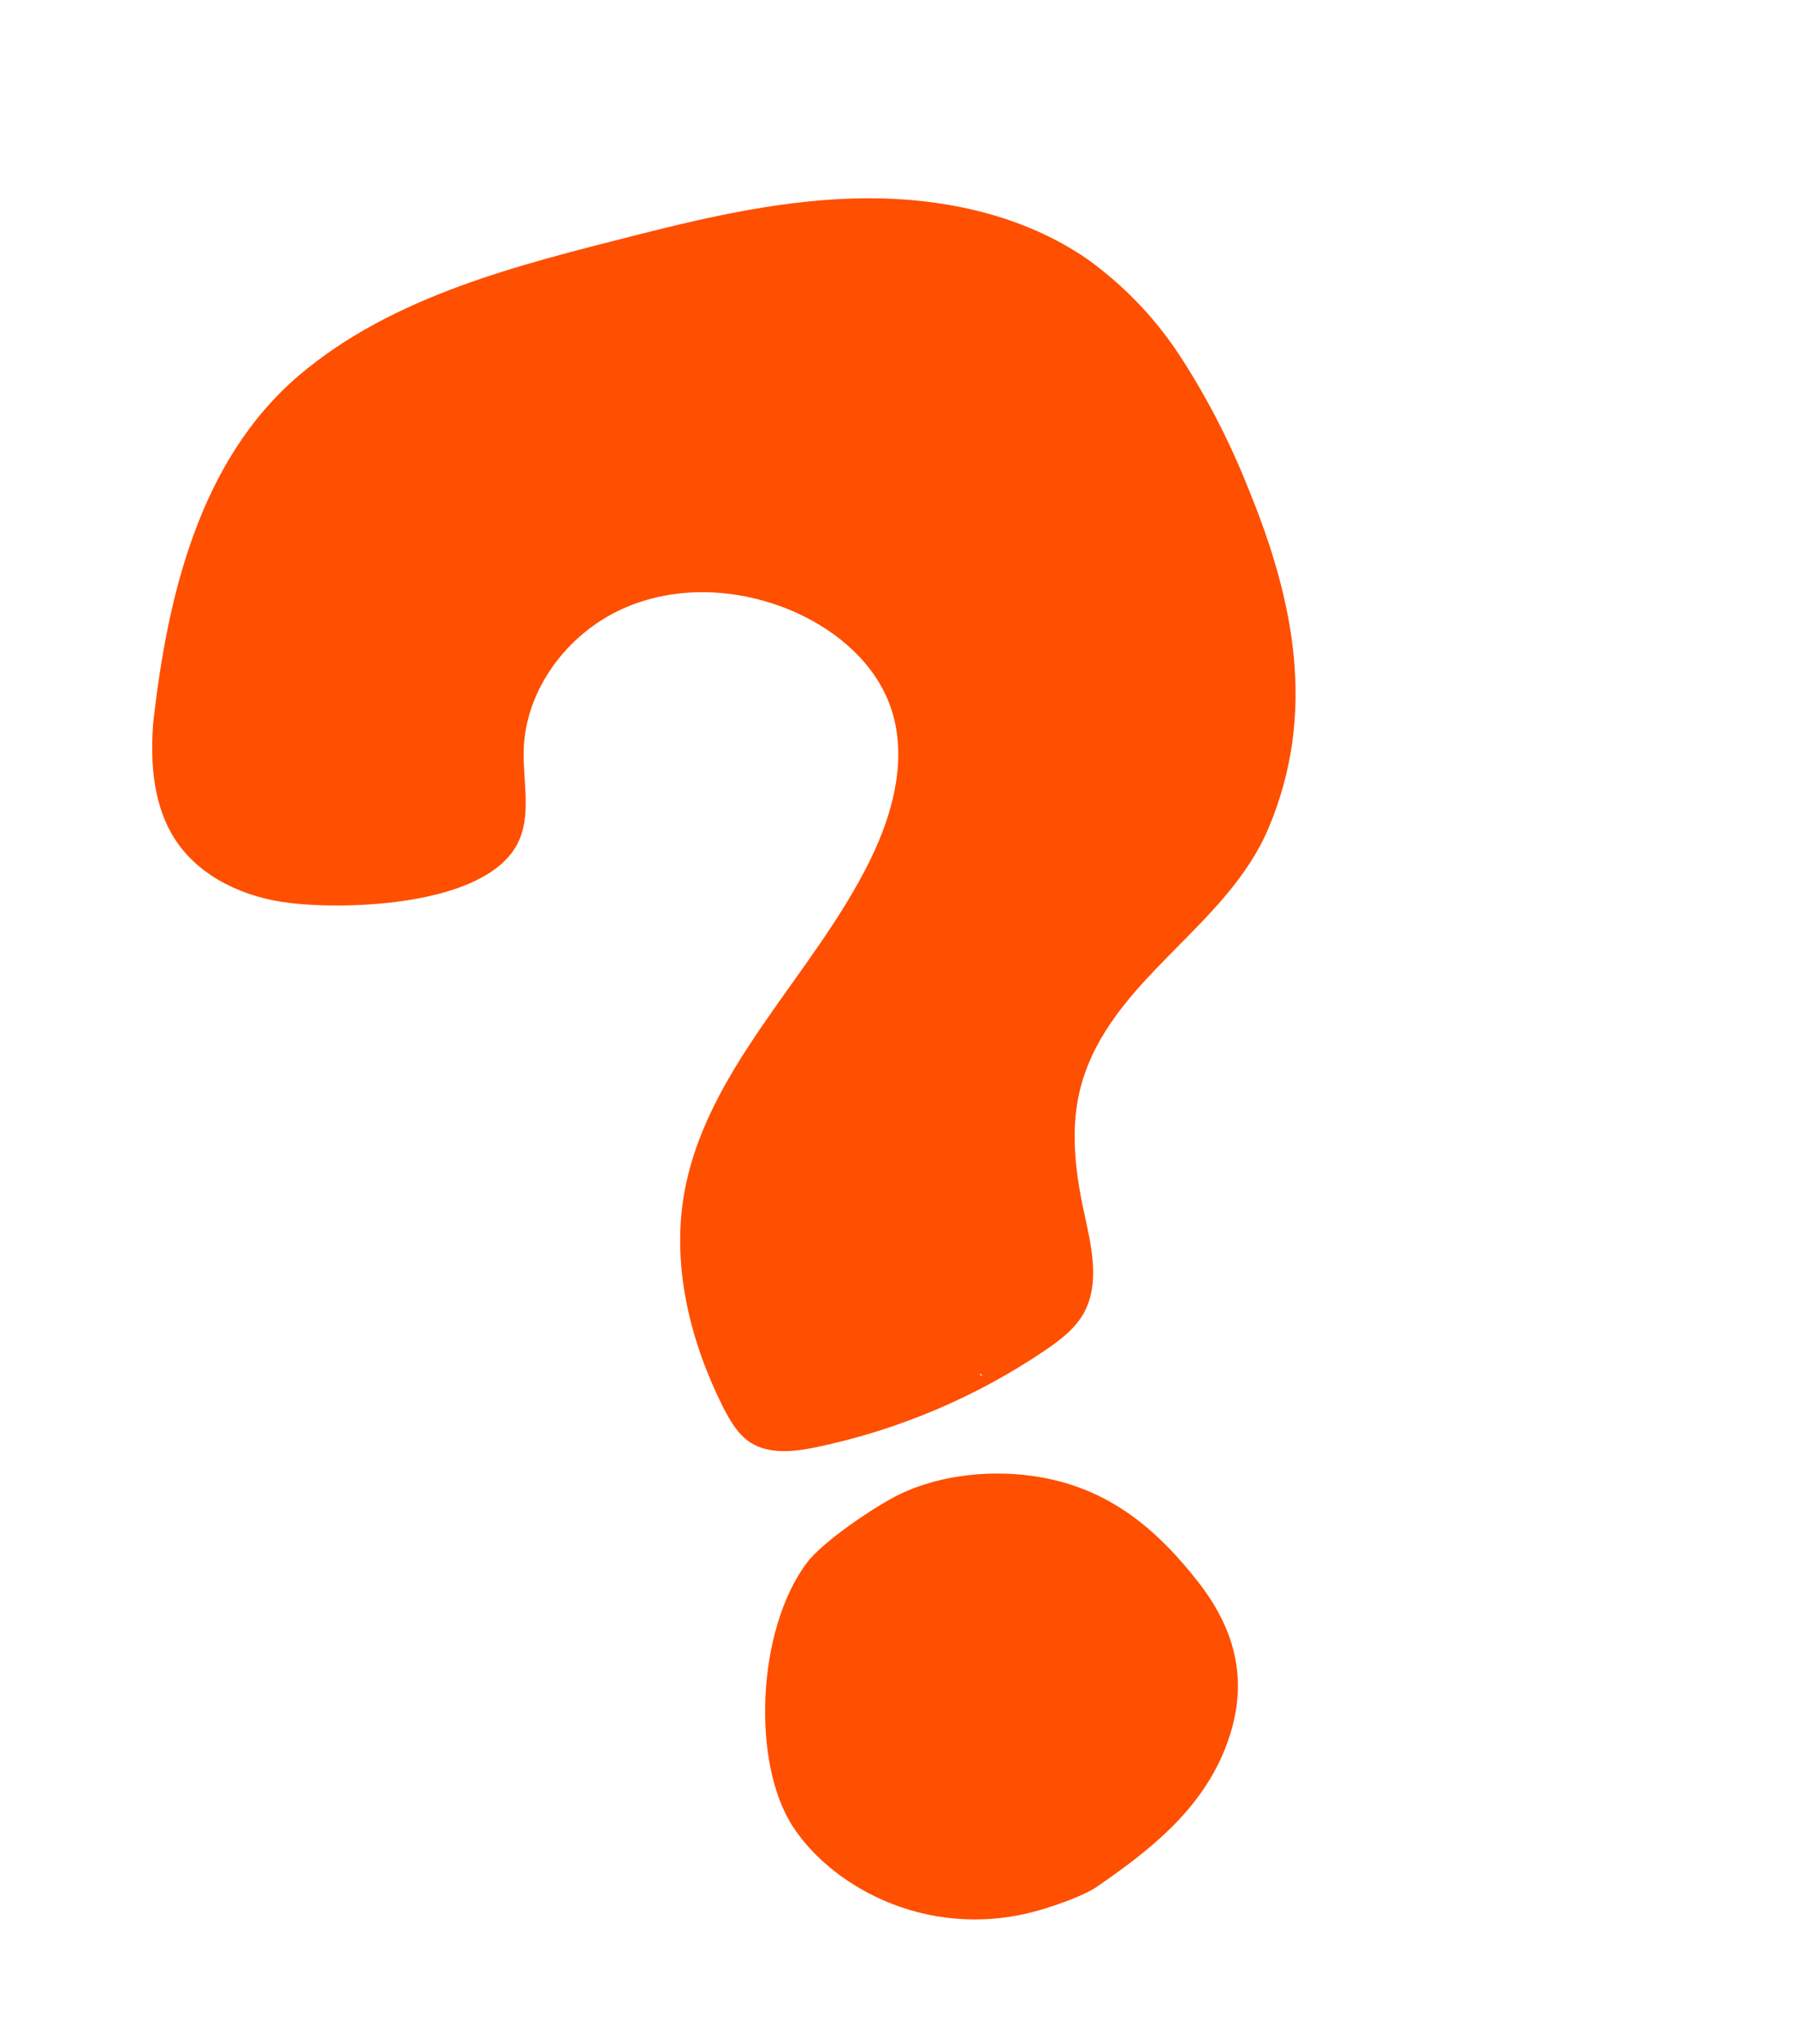
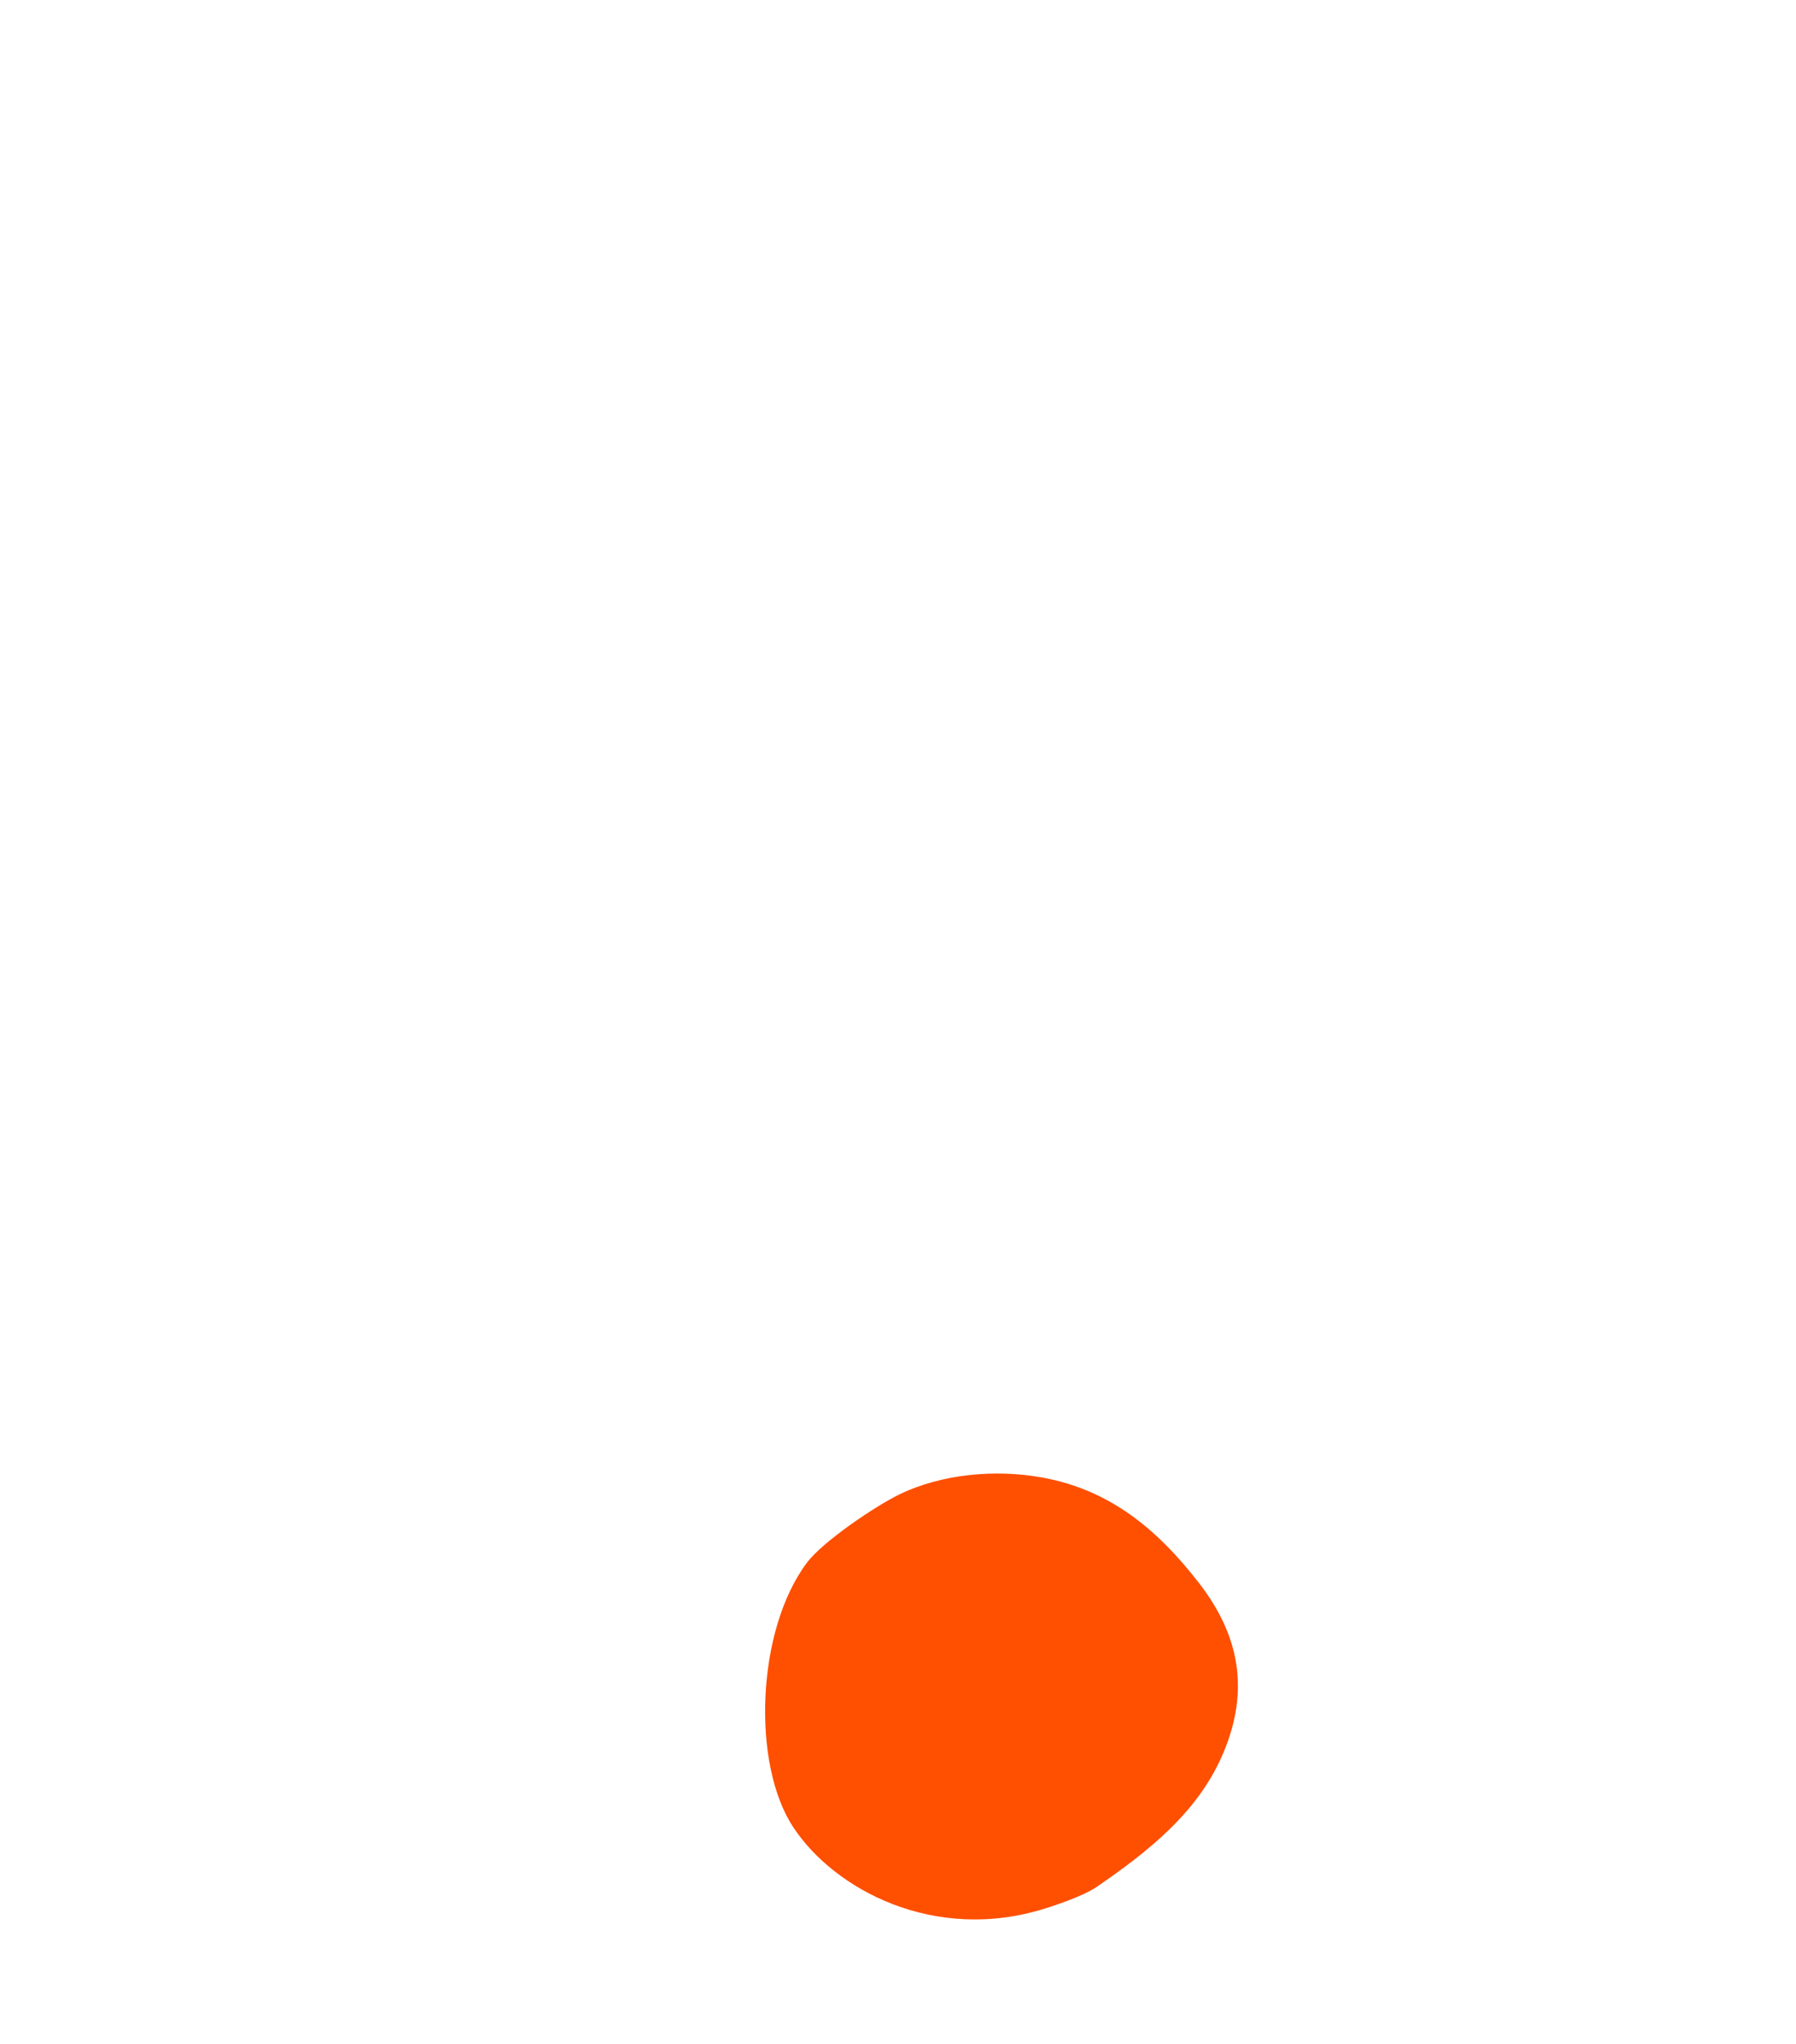
<svg xmlns="http://www.w3.org/2000/svg" width="254" height="289" viewBox="0 0 254 289" fill="none">
-   <path d="M167.342 51.035C163.787 45.395 159.172 40.498 153.752 36.616C144.729 30.396 133.491 27.976 122.524 28.03C111.557 28.085 100.713 30.508 90.085 33.209C73.539 37.423 55.657 41.731 42.318 53.04C28.125 65.097 23.641 84.508 21.66 102.268C21.226 108.01 21.702 114.145 24.934 118.92C28.452 124.131 34.741 126.919 40.984 127.649C49.298 128.634 68.486 128.053 73.132 119.38C75.239 115.39 73.944 110.551 74.063 106.048C74.296 97.548 80.134 89.696 87.898 86.134C95.661 82.572 104.809 83.126 112.591 86.601C118.442 89.236 123.717 93.757 125.896 99.792C128.451 106.875 126.385 114.823 123.061 121.584C114.973 138.063 99.505 151.27 96.648 169.4C95.085 179.437 97.692 189.724 102.196 198.797C103.203 200.749 104.317 202.77 106.15 203.938C108.829 205.633 112.347 205.235 115.474 204.576C127.011 202.165 137.968 197.532 147.735 190.936C149.849 189.507 151.958 187.927 153.239 185.697C155.648 181.378 154.335 176.106 153.296 171.308C152.012 165.375 151.29 159.122 152.941 153.275C157.163 138.369 173.488 131.12 179.4 117.066C186.236 100.905 183.061 84.921 176.578 69.145C174.086 62.827 170.993 56.762 167.342 51.035ZM138.625 194.454L138.61 194.185L138.963 194.392L138.625 194.454Z" fill="#FF4F00" />
  <path d="M169.565 223.782C163.664 216.178 156.957 210.57 147.268 208.848C140.771 207.685 133.147 208.355 127.165 211.275C123.753 212.932 116.382 217.913 114.128 220.901C106.949 230.449 106.28 249.441 112.213 258.341C117.981 267.08 132.126 274.741 147.856 269.779C148.615 269.541 152.948 268.178 155.039 266.782C162.461 261.683 169.608 256.09 173.118 247.541C176.628 238.992 175.395 231.31 169.565 223.782Z" fill="#FF4F00" />
</svg>